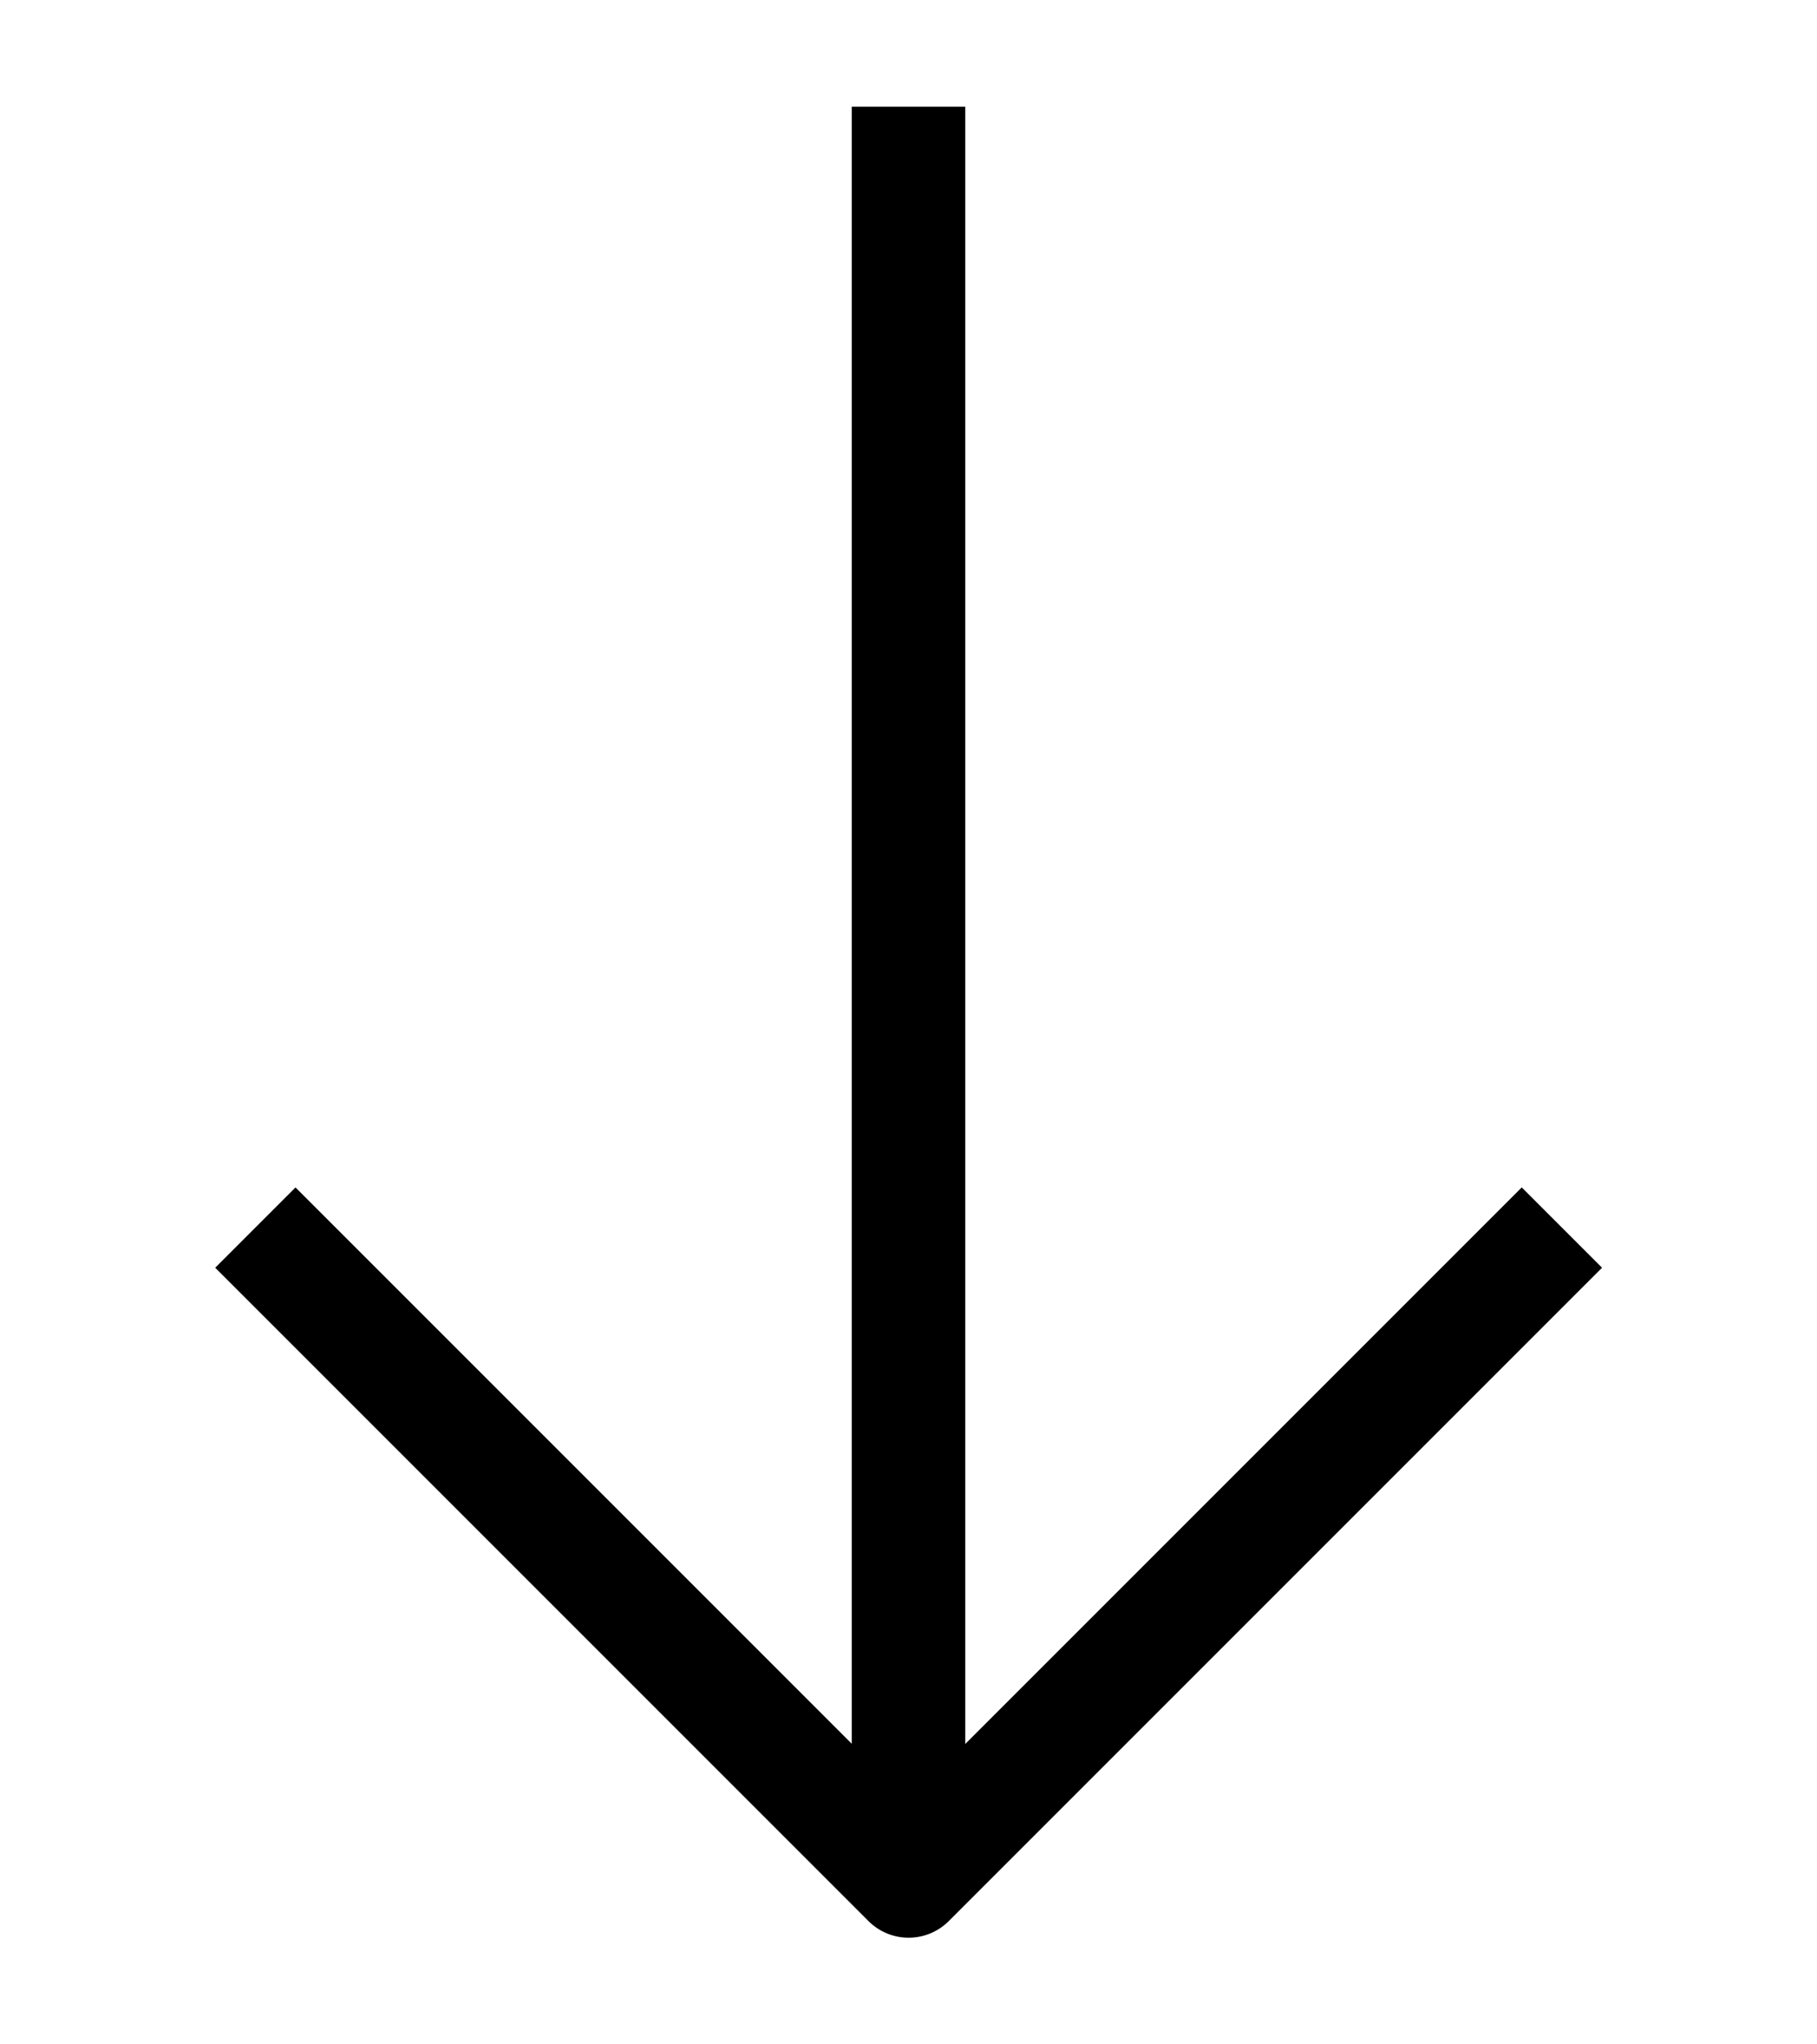
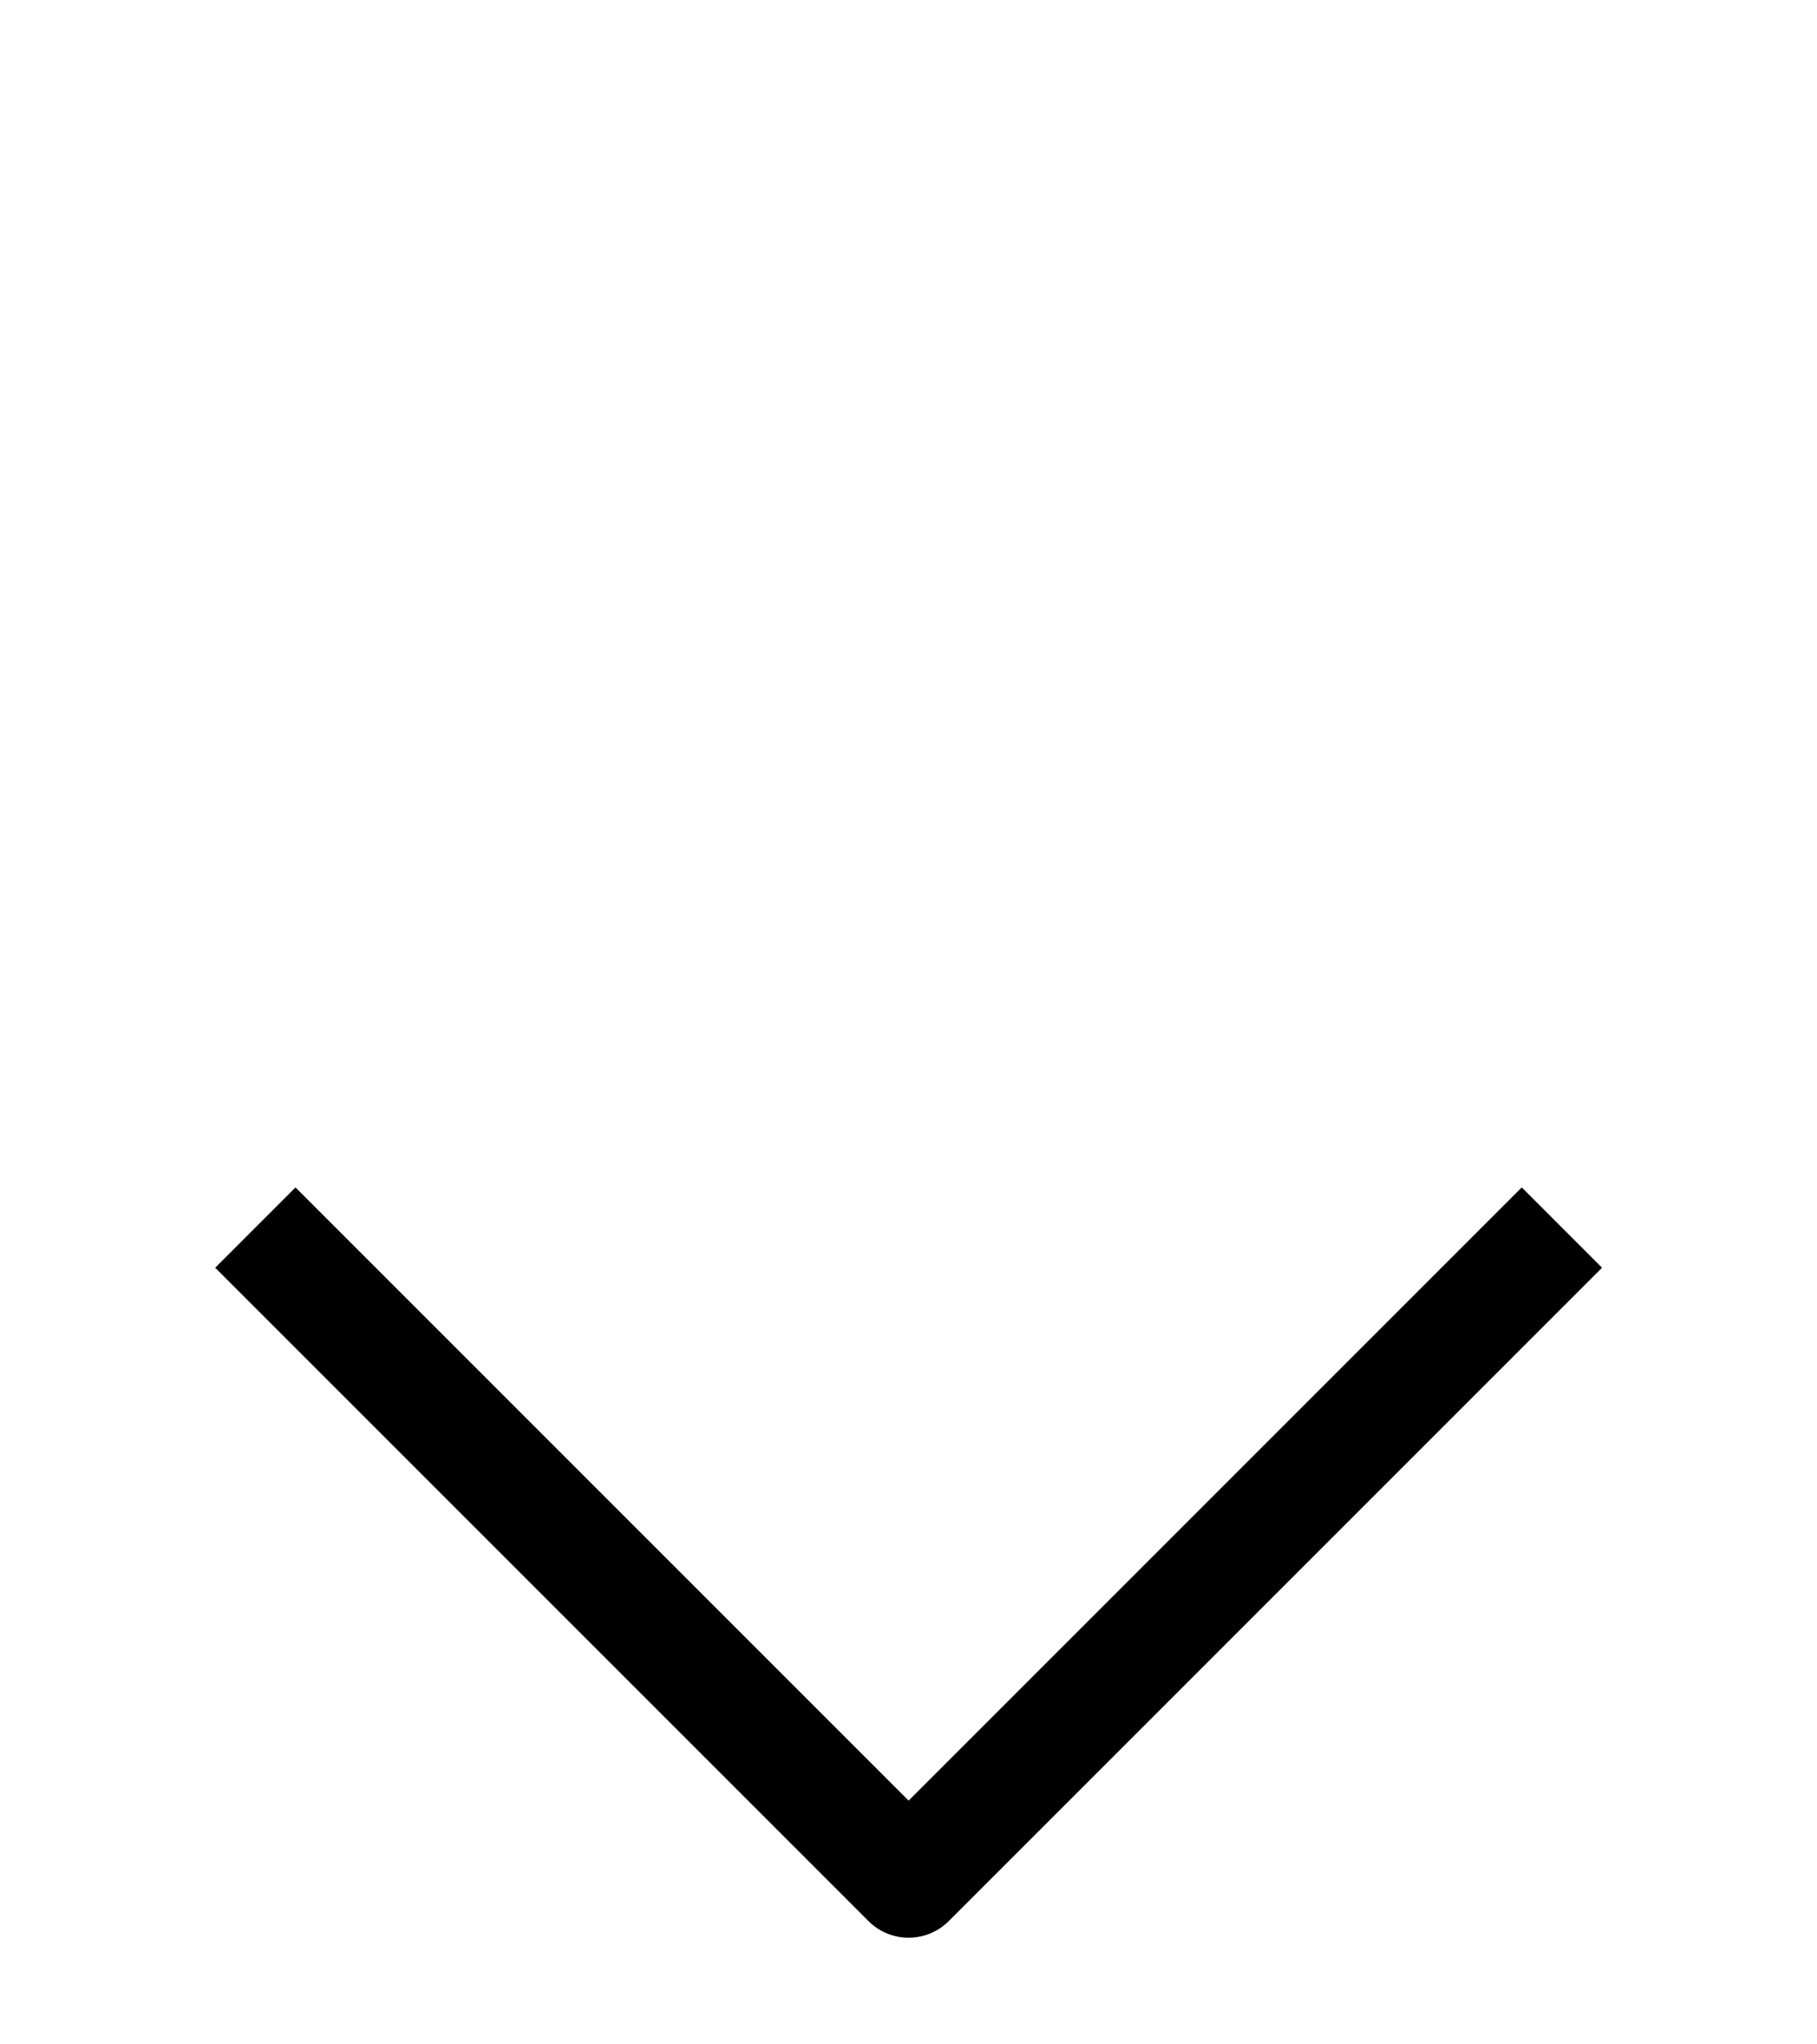
<svg xmlns="http://www.w3.org/2000/svg" width="16" height="18" viewBox="0 0 16 18" fill="none">
  <path d="M2.602 11.162L8.001 16.561L13.4 11.162" stroke="black" stroke-miterlimit="10" stroke-linecap="square" stroke-linejoin="round" />
-   <path d="M8.5 1.439L8.5 0.939L7.5 0.939L7.5 1.439L8.5 1.439ZM7.5 16.409C7.5 16.686 7.724 16.909 8 16.909C8.276 16.909 8.5 16.686 8.5 16.409L7.5 16.409ZM7.5 1.439L7.5 16.409L8.5 16.409L8.5 1.439L7.5 1.439Z" fill="black" />
</svg>